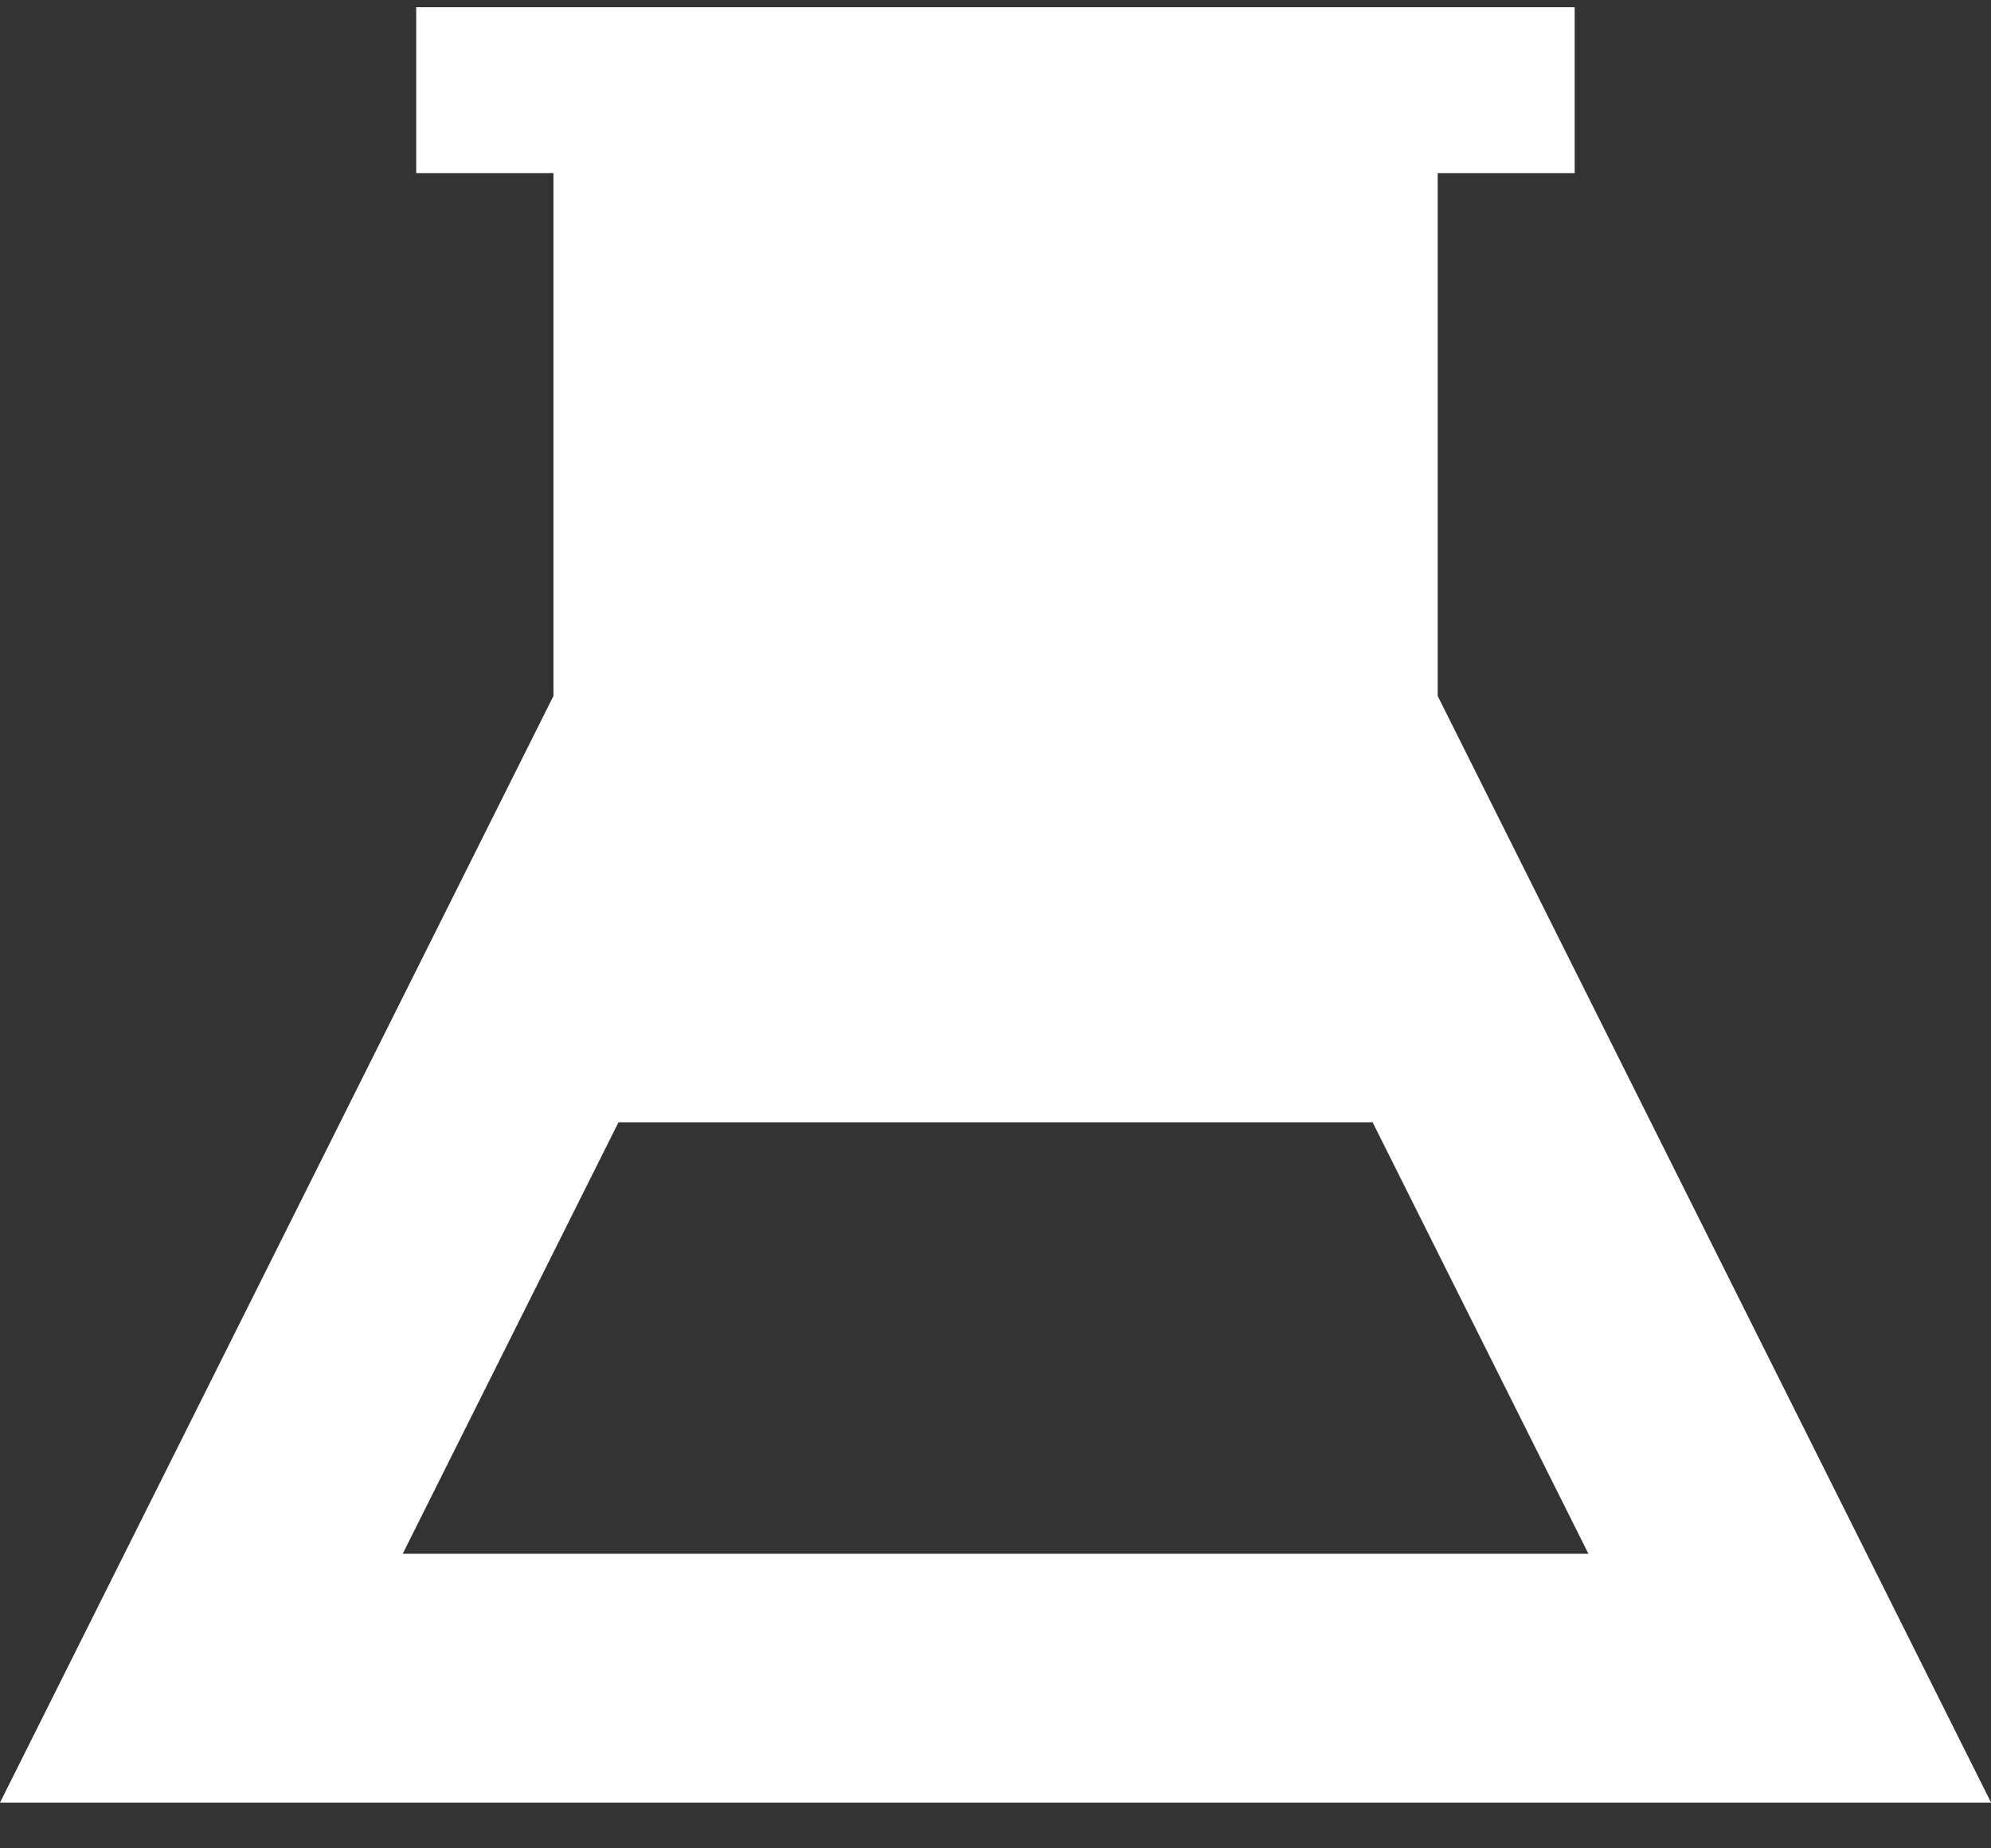
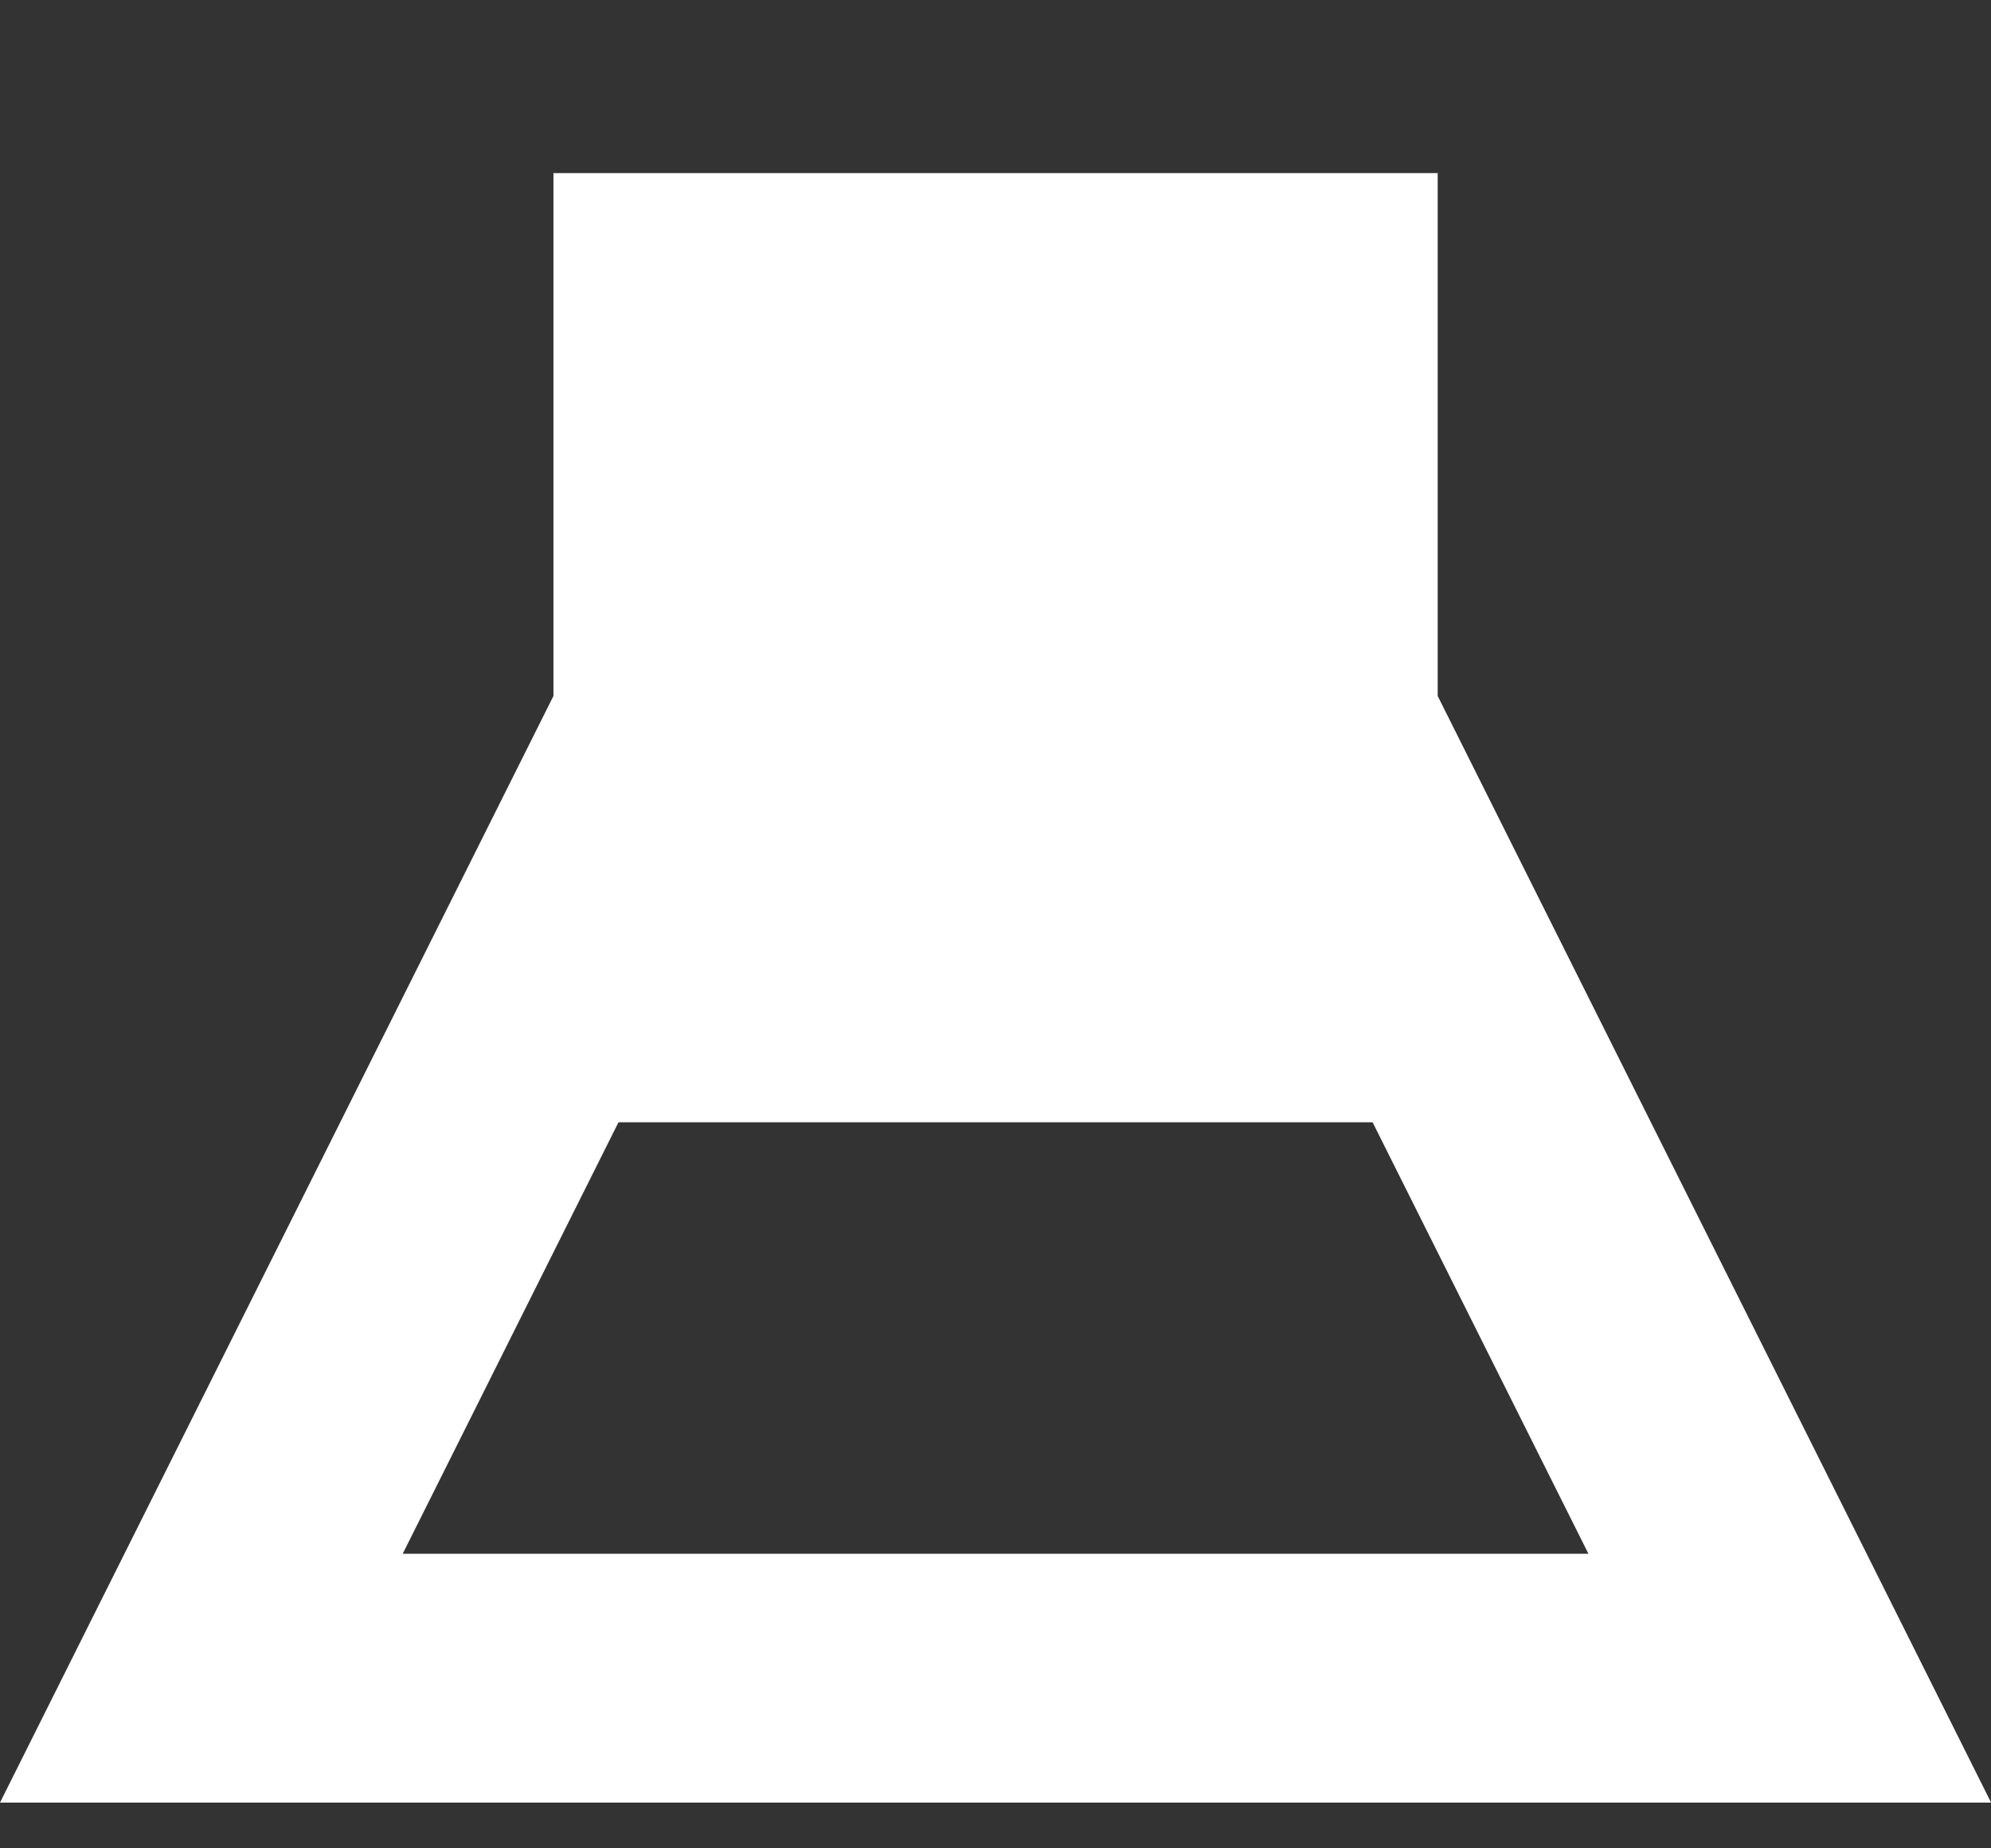
<svg xmlns="http://www.w3.org/2000/svg" width="42" height="39" viewBox="0 0 42 39" fill="none">
  <rect x="0" y="0" width="42" height="39" fill="#333333" stroke="none" />
-   <path fill-rule="evenodd" clip-rule="evenodd" d="M30.328 3.652H33.218V0.152H8.78V3.652H11.675V14.685L1.899 34.236L0 38.035H42.002L40.103 34.236L30.328 14.685V3.652ZM13.047 23.68L8.495 32.785H33.508L28.955 23.68H13.047Z" fill="white" />
+   <path fill-rule="evenodd" clip-rule="evenodd" d="M30.328 3.652H33.218H8.78V3.652H11.675V14.685L1.899 34.236L0 38.035H42.002L40.103 34.236L30.328 14.685V3.652ZM13.047 23.68L8.495 32.785H33.508L28.955 23.68H13.047Z" fill="white" />
</svg>